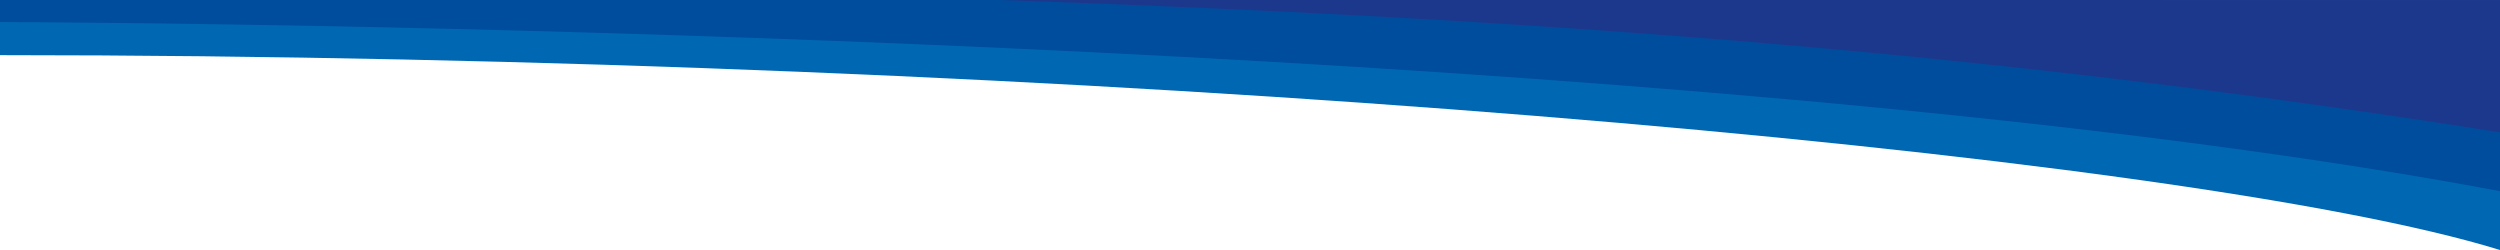
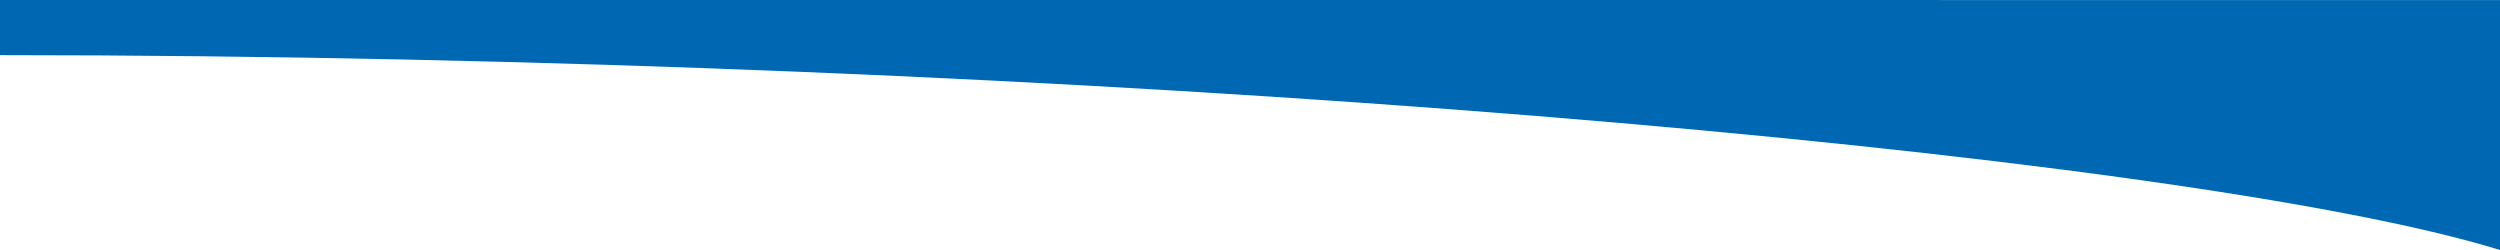
<svg xmlns="http://www.w3.org/2000/svg" version="1.1" id="Ebene_1" x="0px" y="0px" width="1920px" height="192px" viewBox="0 0 1920 192" preserveAspectRatio="none" enable-background="new 0 0 1920 192" xml:space="preserve">
  <path fill="#0068B2" d="M1920,0.032L0,0v42.353c826.777,0,1676.372,74.41,1920,149.647V0.032z" />
-   <path fill="#004D9D" d="M0,0v16.94c409.618,1.944,1366.485,25.842,1920,129.883V0.032L0,0z" />
-   <path fill="#1C388D" d="M1920,101.647V0.032L768,0C1217.336,15.508,1551.416,43.431,1920,101.647" />
</svg>